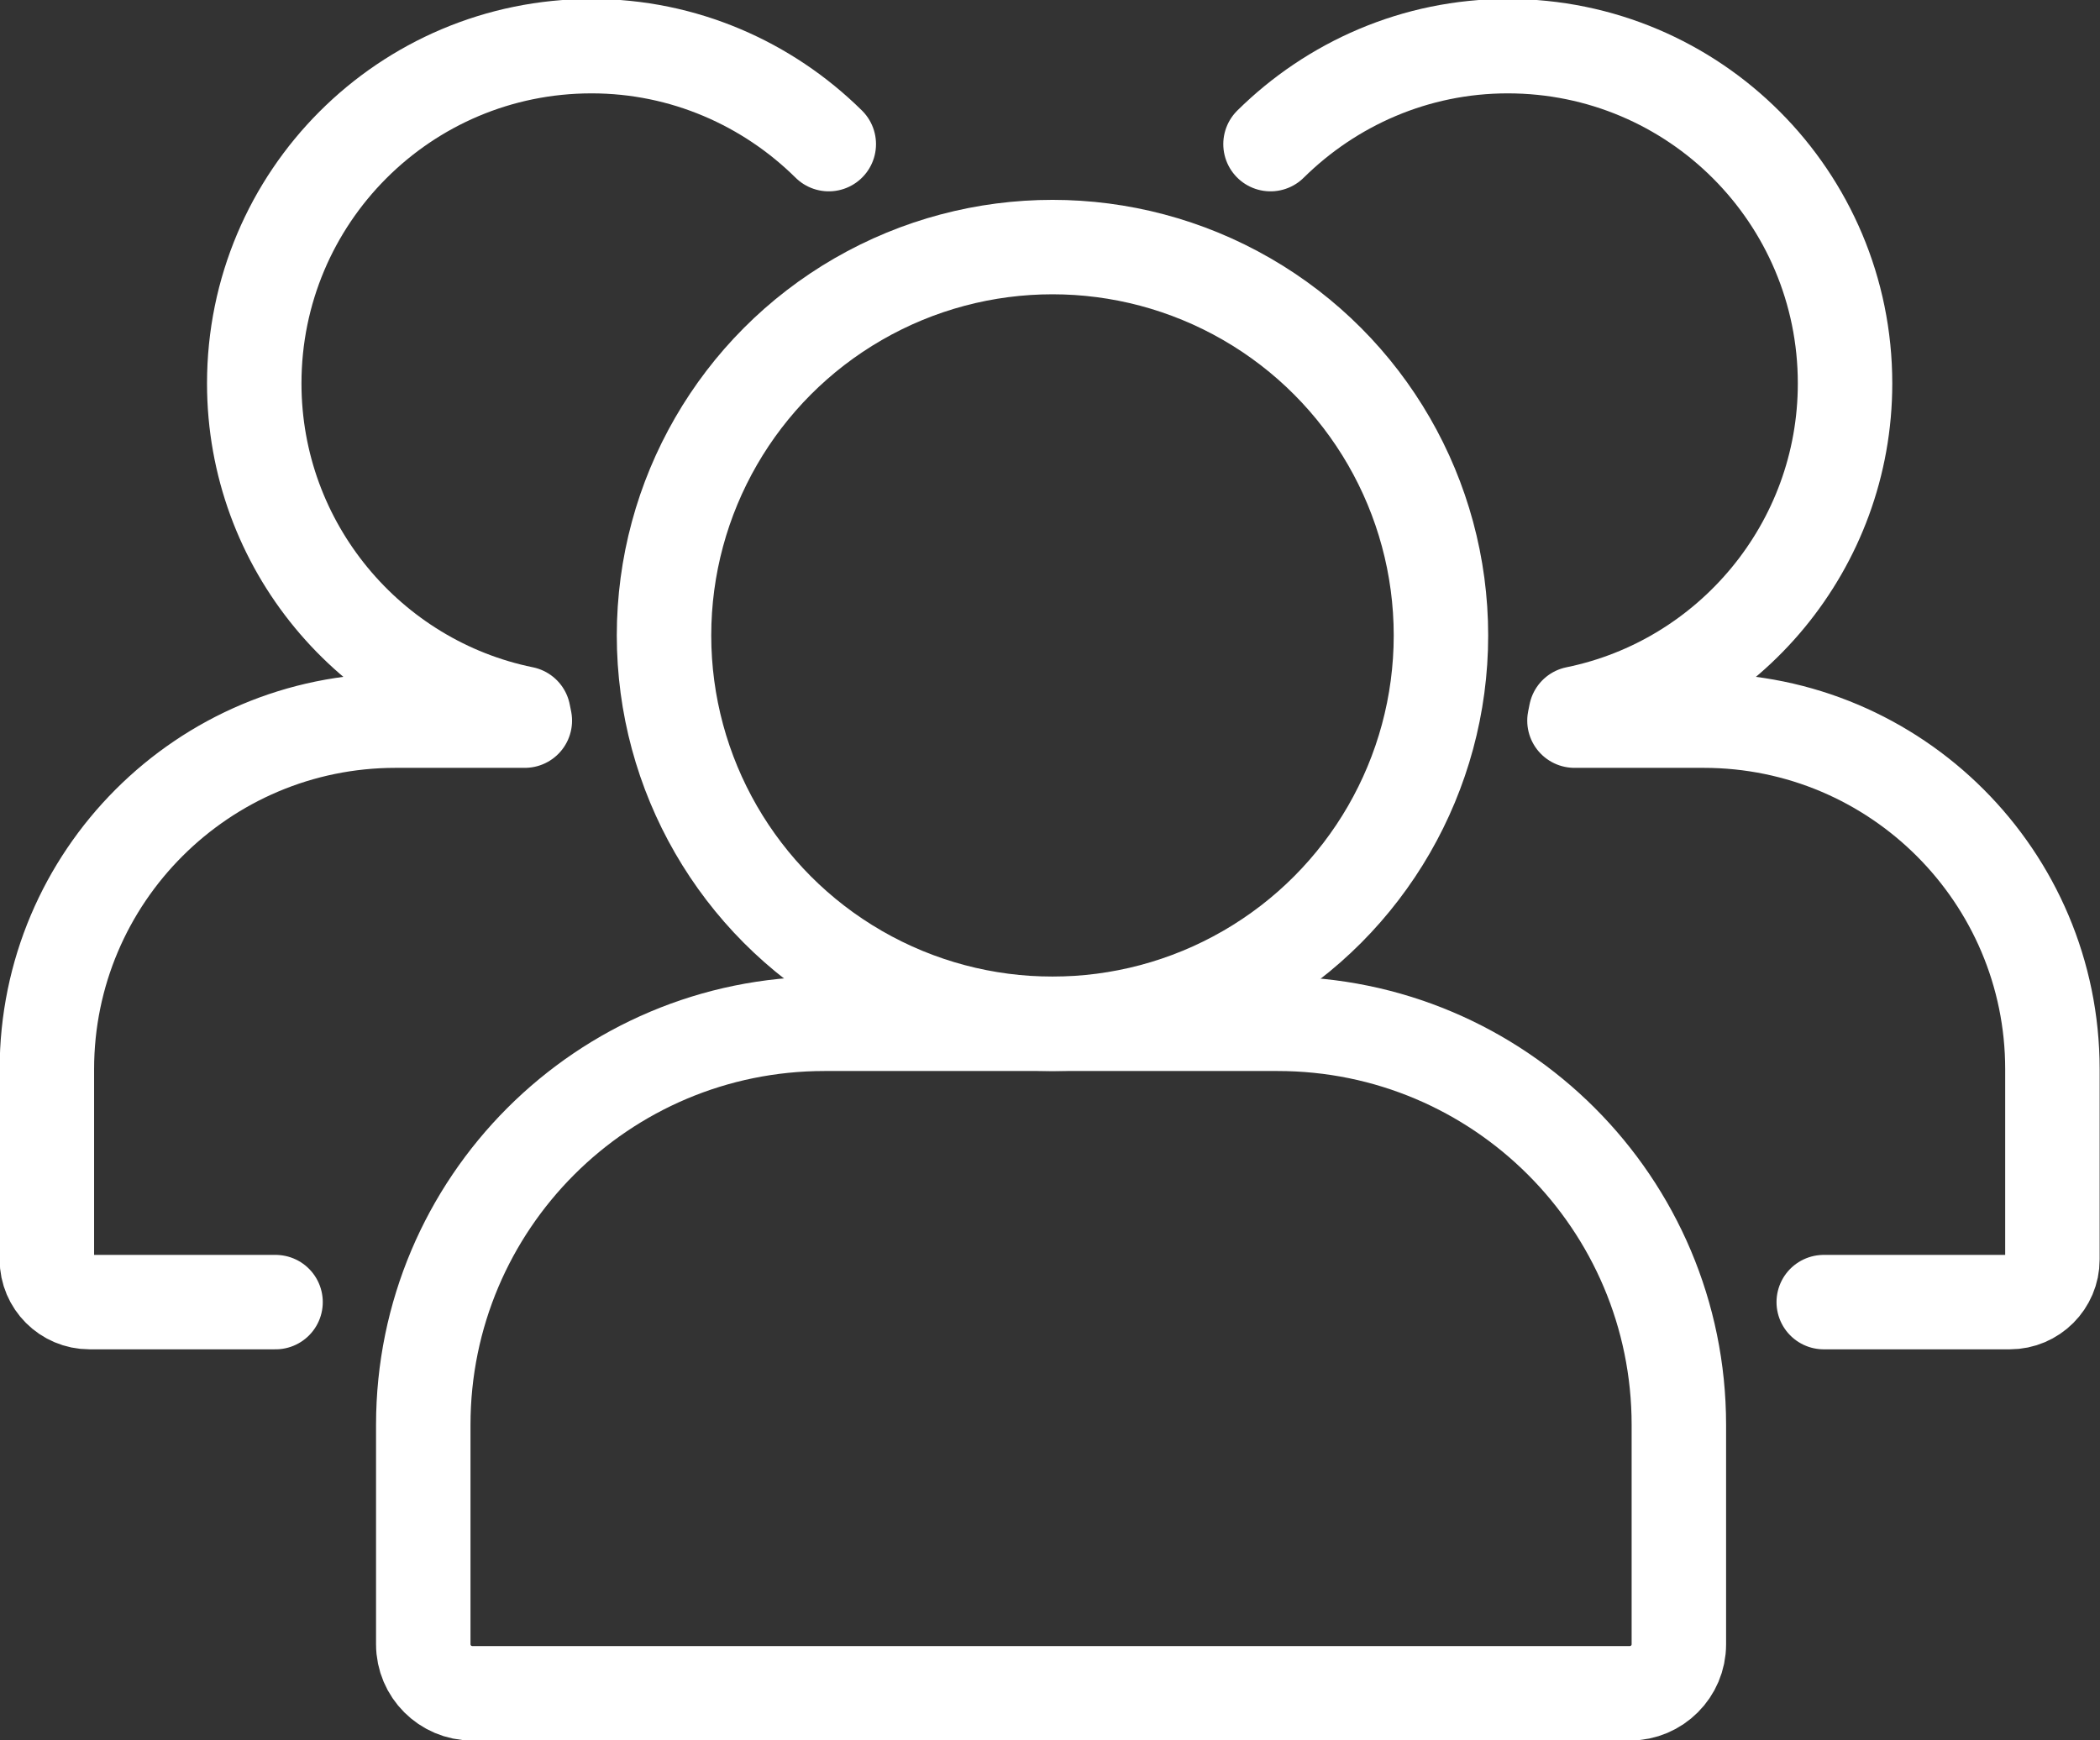
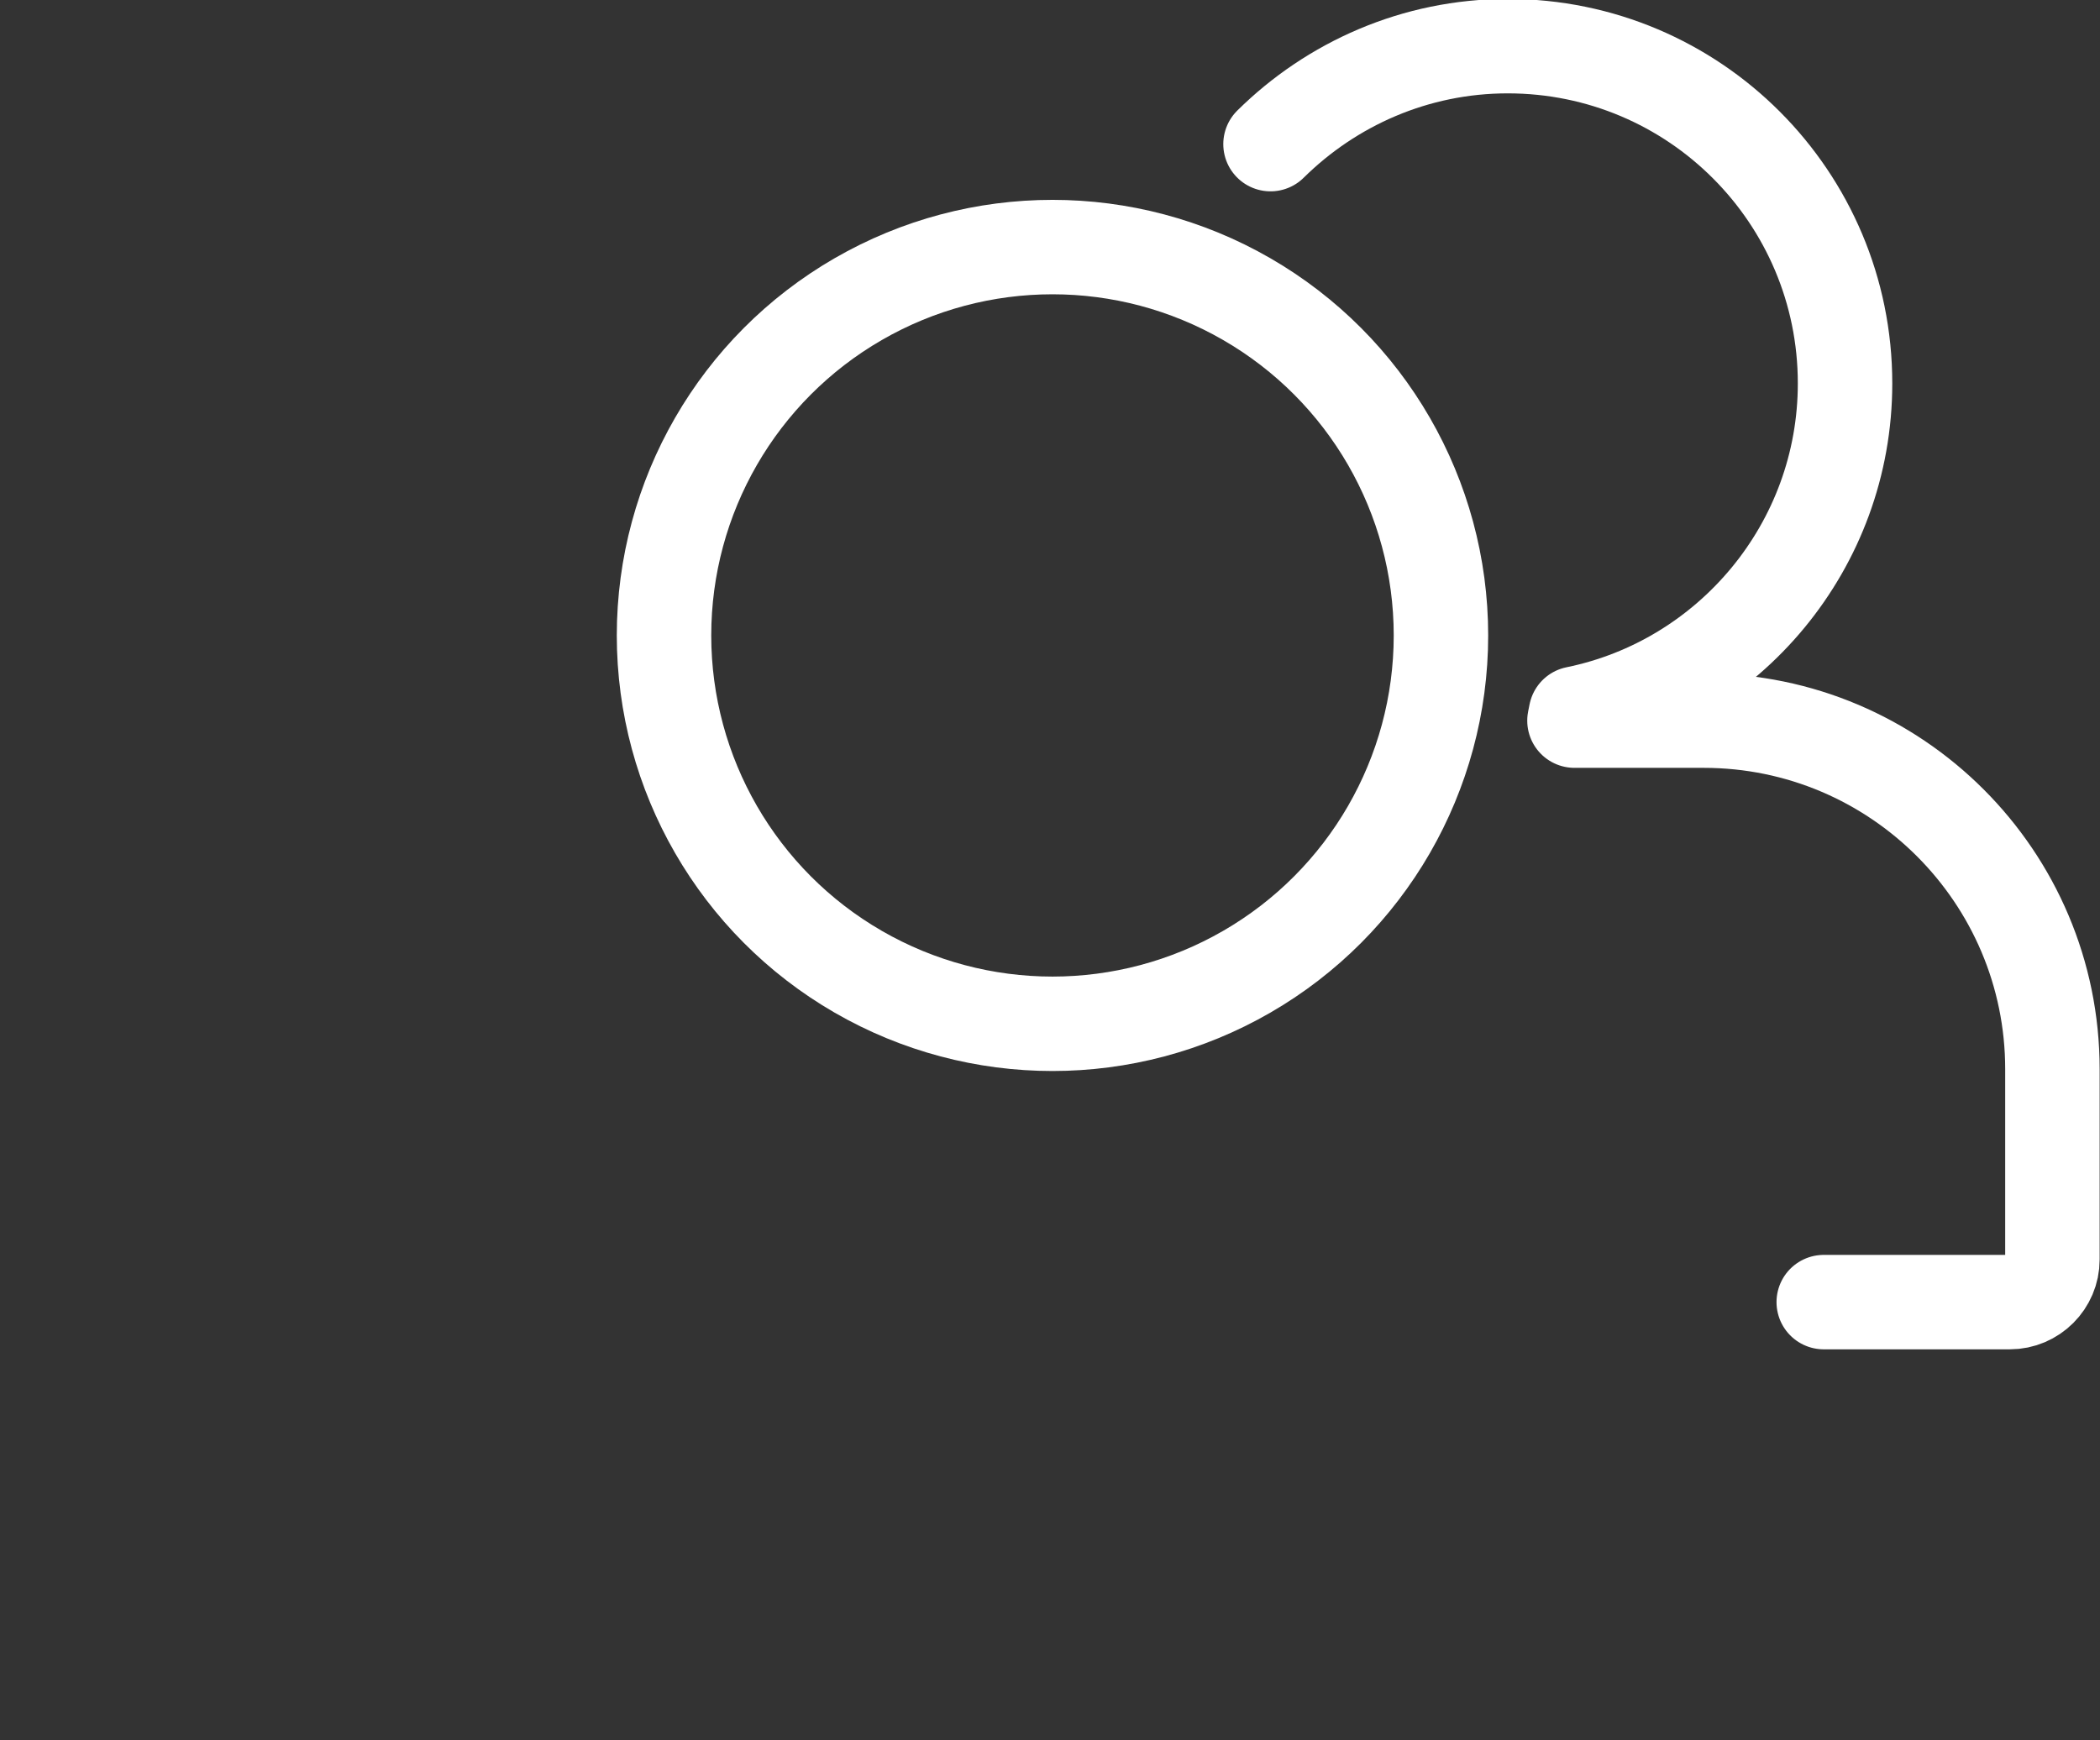
<svg xmlns="http://www.w3.org/2000/svg" id="Layer_2" data-name="Layer 2" viewBox="0 0 29.57 24.51">
  <rect x="0" y="0" width="29.57" height="24.51" fill="#333333" stroke="none" />
  <defs>
    <style>
      .cls-1 {
        fill: none;
        stroke: #fff;
        stroke-linecap: round;
        stroke-linejoin: round;
        stroke-width: 1.33px;
      }
    </style>
  </defs>
  <g id="Layer_1-2" data-name="Layer 1">
    <g>
      <path class="cls-1" d="M25.68,18.34h2.62c.33,0,.6-.27.6-.6v-2.68c0-2.71-2.2-4.91-4.91-4.91h-1.82l.02-.1c2.16-.44,3.79-2.36,3.79-4.65,0-2.62-2.12-4.75-4.75-4.75-1.3,0-2.48.53-3.34,1.38" />
-       <path class="cls-1" d="M3.88,18.34H1.26c-.33,0-.6-.27-.6-.6v-2.68c0-2.71,2.2-4.91,4.91-4.91h1.82s-.02-.1-.02-.1c-2.16-.44-3.79-2.36-3.79-4.65,0-2.62,2.12-4.75,4.75-4.75,1.3,0,2.48.53,3.34,1.38" />
      <g>
        <circle class="cls-1" cx="14.82" cy="8.95" r="5.47" />
-         <path class="cls-1" d="M11.62,14.42h6.37c3.12,0,5.65,2.53,5.65,5.65v3.09c0,.38-.31.69-.69.69H6.65c-.38,0-.69-.31-.69-.69v-3.09c0-3.12,2.53-5.65,5.65-5.65Z" />
      </g>
    </g>
  </g>
</svg>